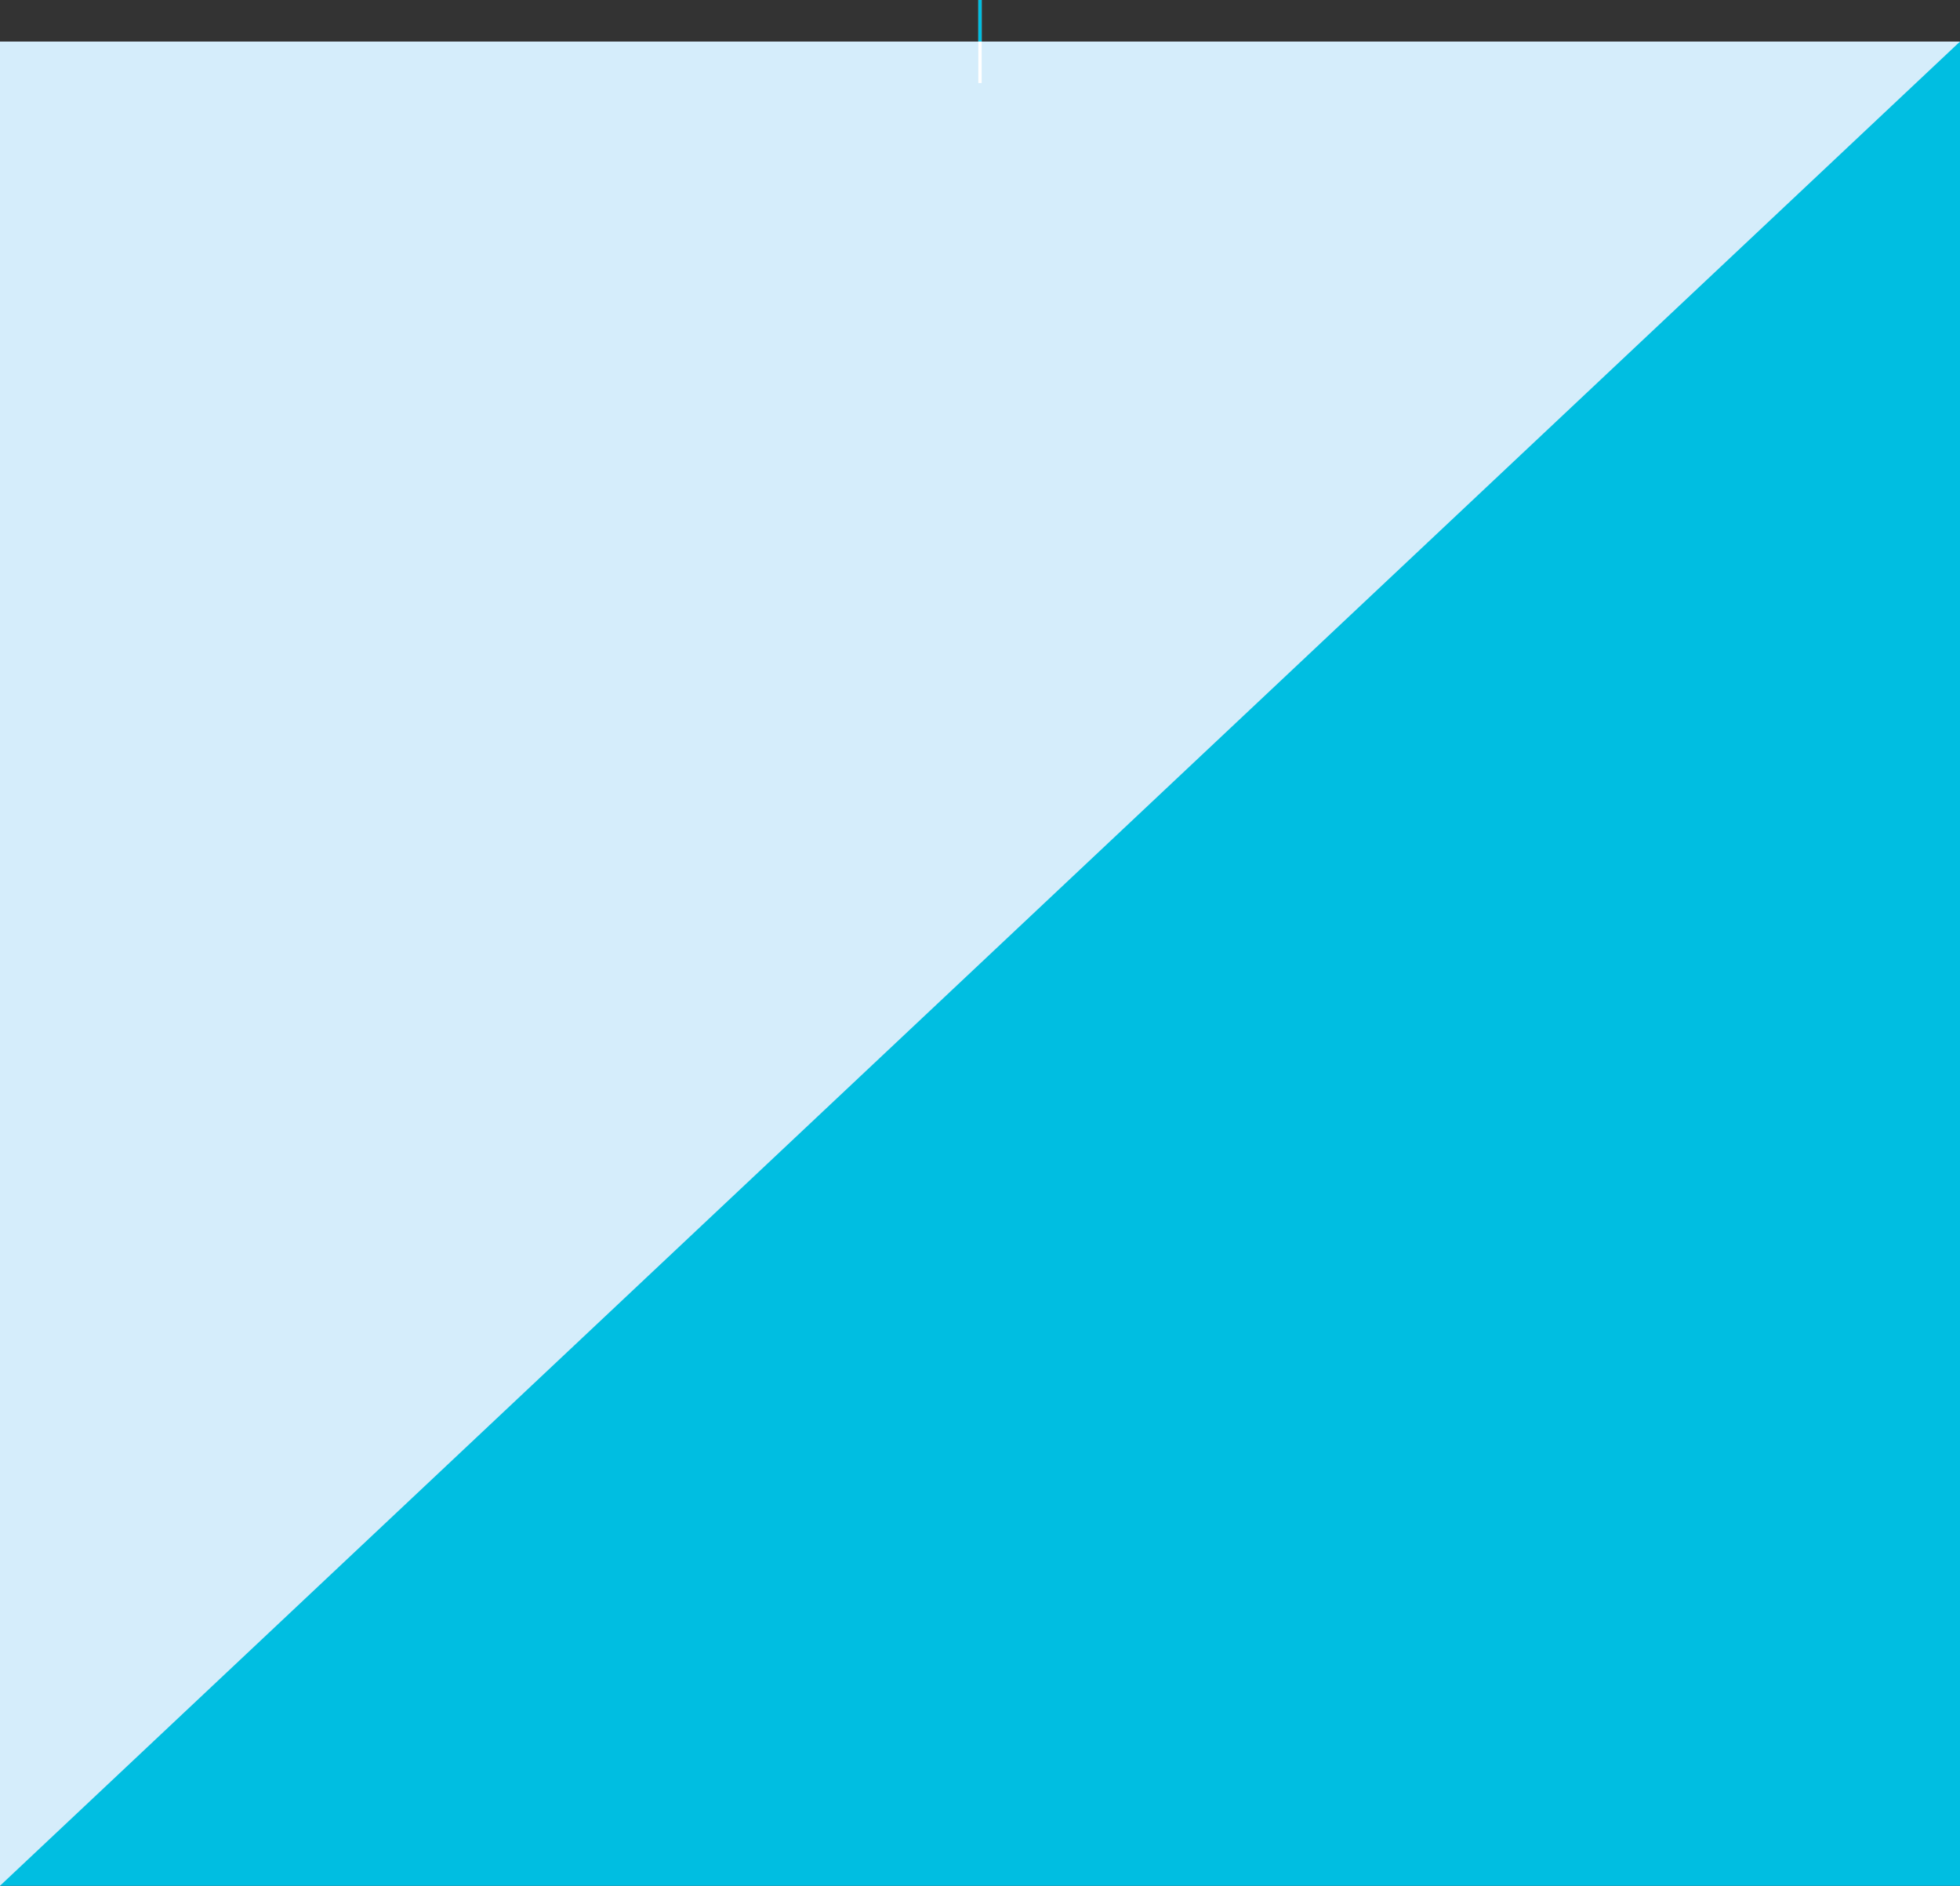
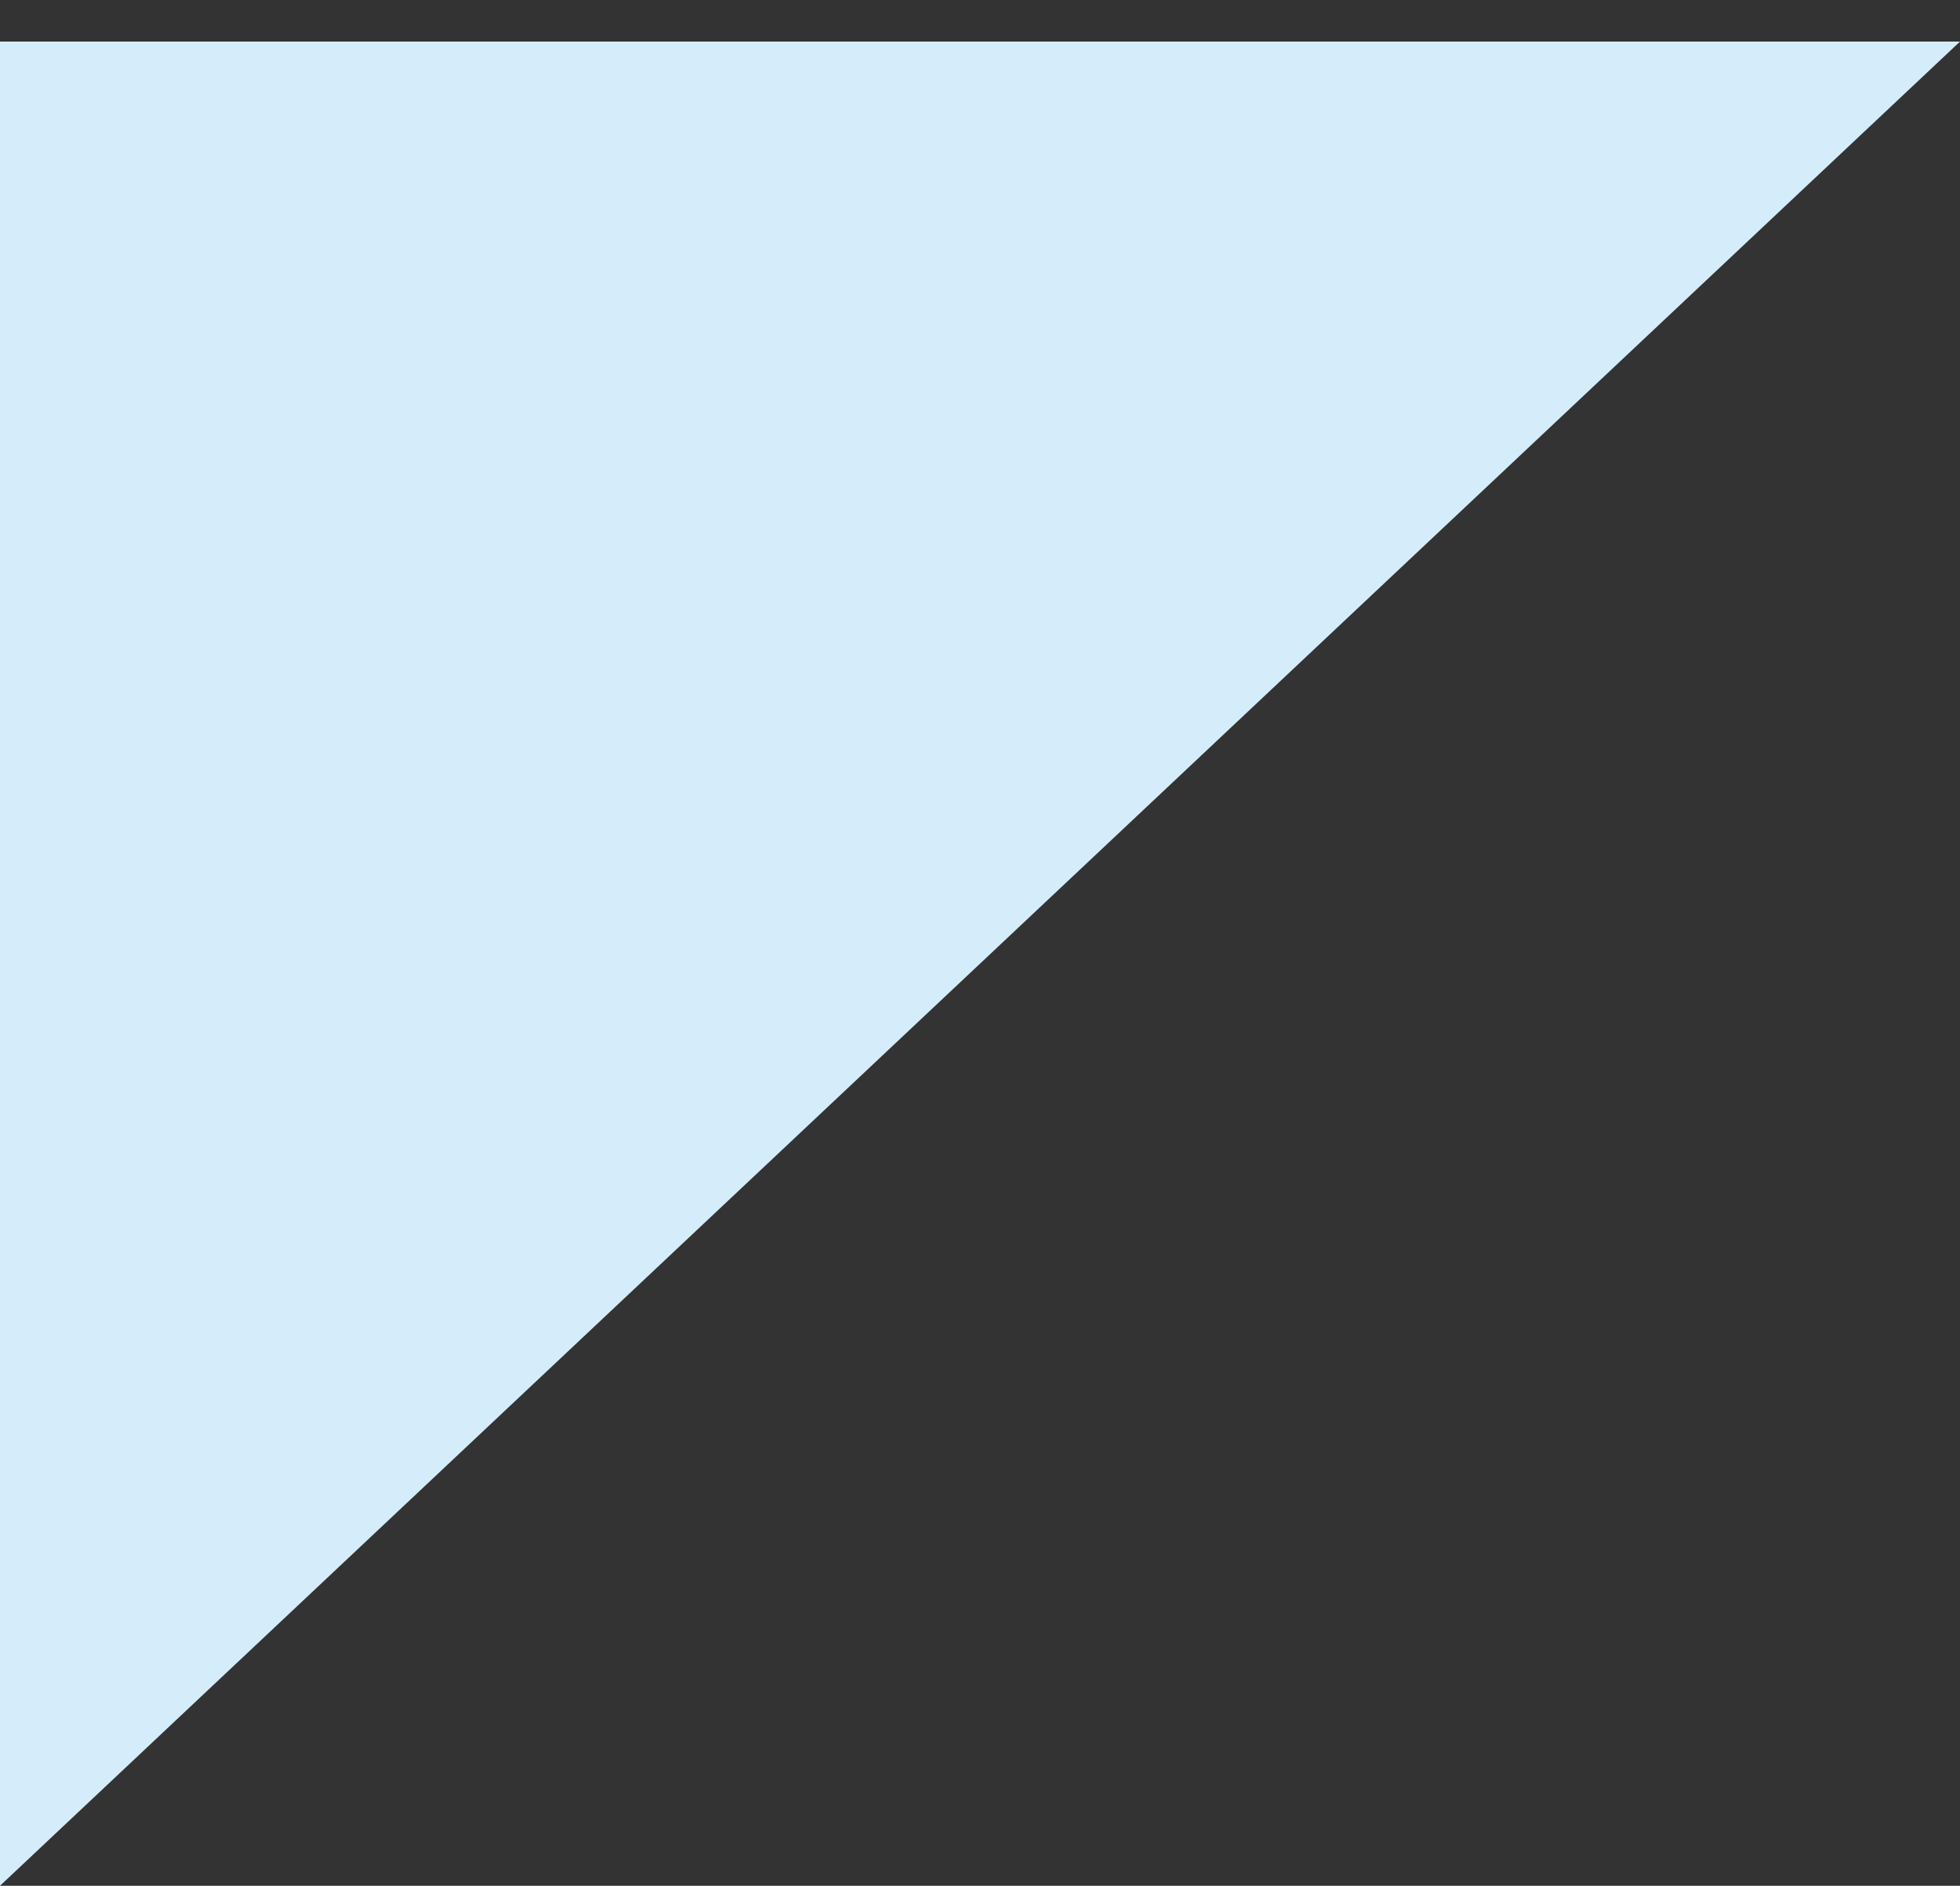
<svg xmlns="http://www.w3.org/2000/svg" viewBox="0 0 1180 1135.02" preserveAspectRatio="none">
  <rect x="0" y="0" width="1180" height="1135.02" fill="#333333" stroke="none" />
  <g style="isolation:isolate">
-     <rect y="25.02" width="1180" height="1110" style="fill:#00bee1;mix-blend-mode:multiply" />
    <polygon points="0 1135.02 0 25.02 1180 25.02 0 1135.02" style="fill:#d5edfb;mix-blend-mode:multiply" />
-     <line x1="590" y1="50" x2="590" style="fill:none;stroke:#fff;stroke-width:2px" />
-     <line x1="590" y1="25" x2="590" style="fill:none;stroke:#00bee1;stroke-width:2px;mix-blend-mode:multiply" />
  </g>
</svg>